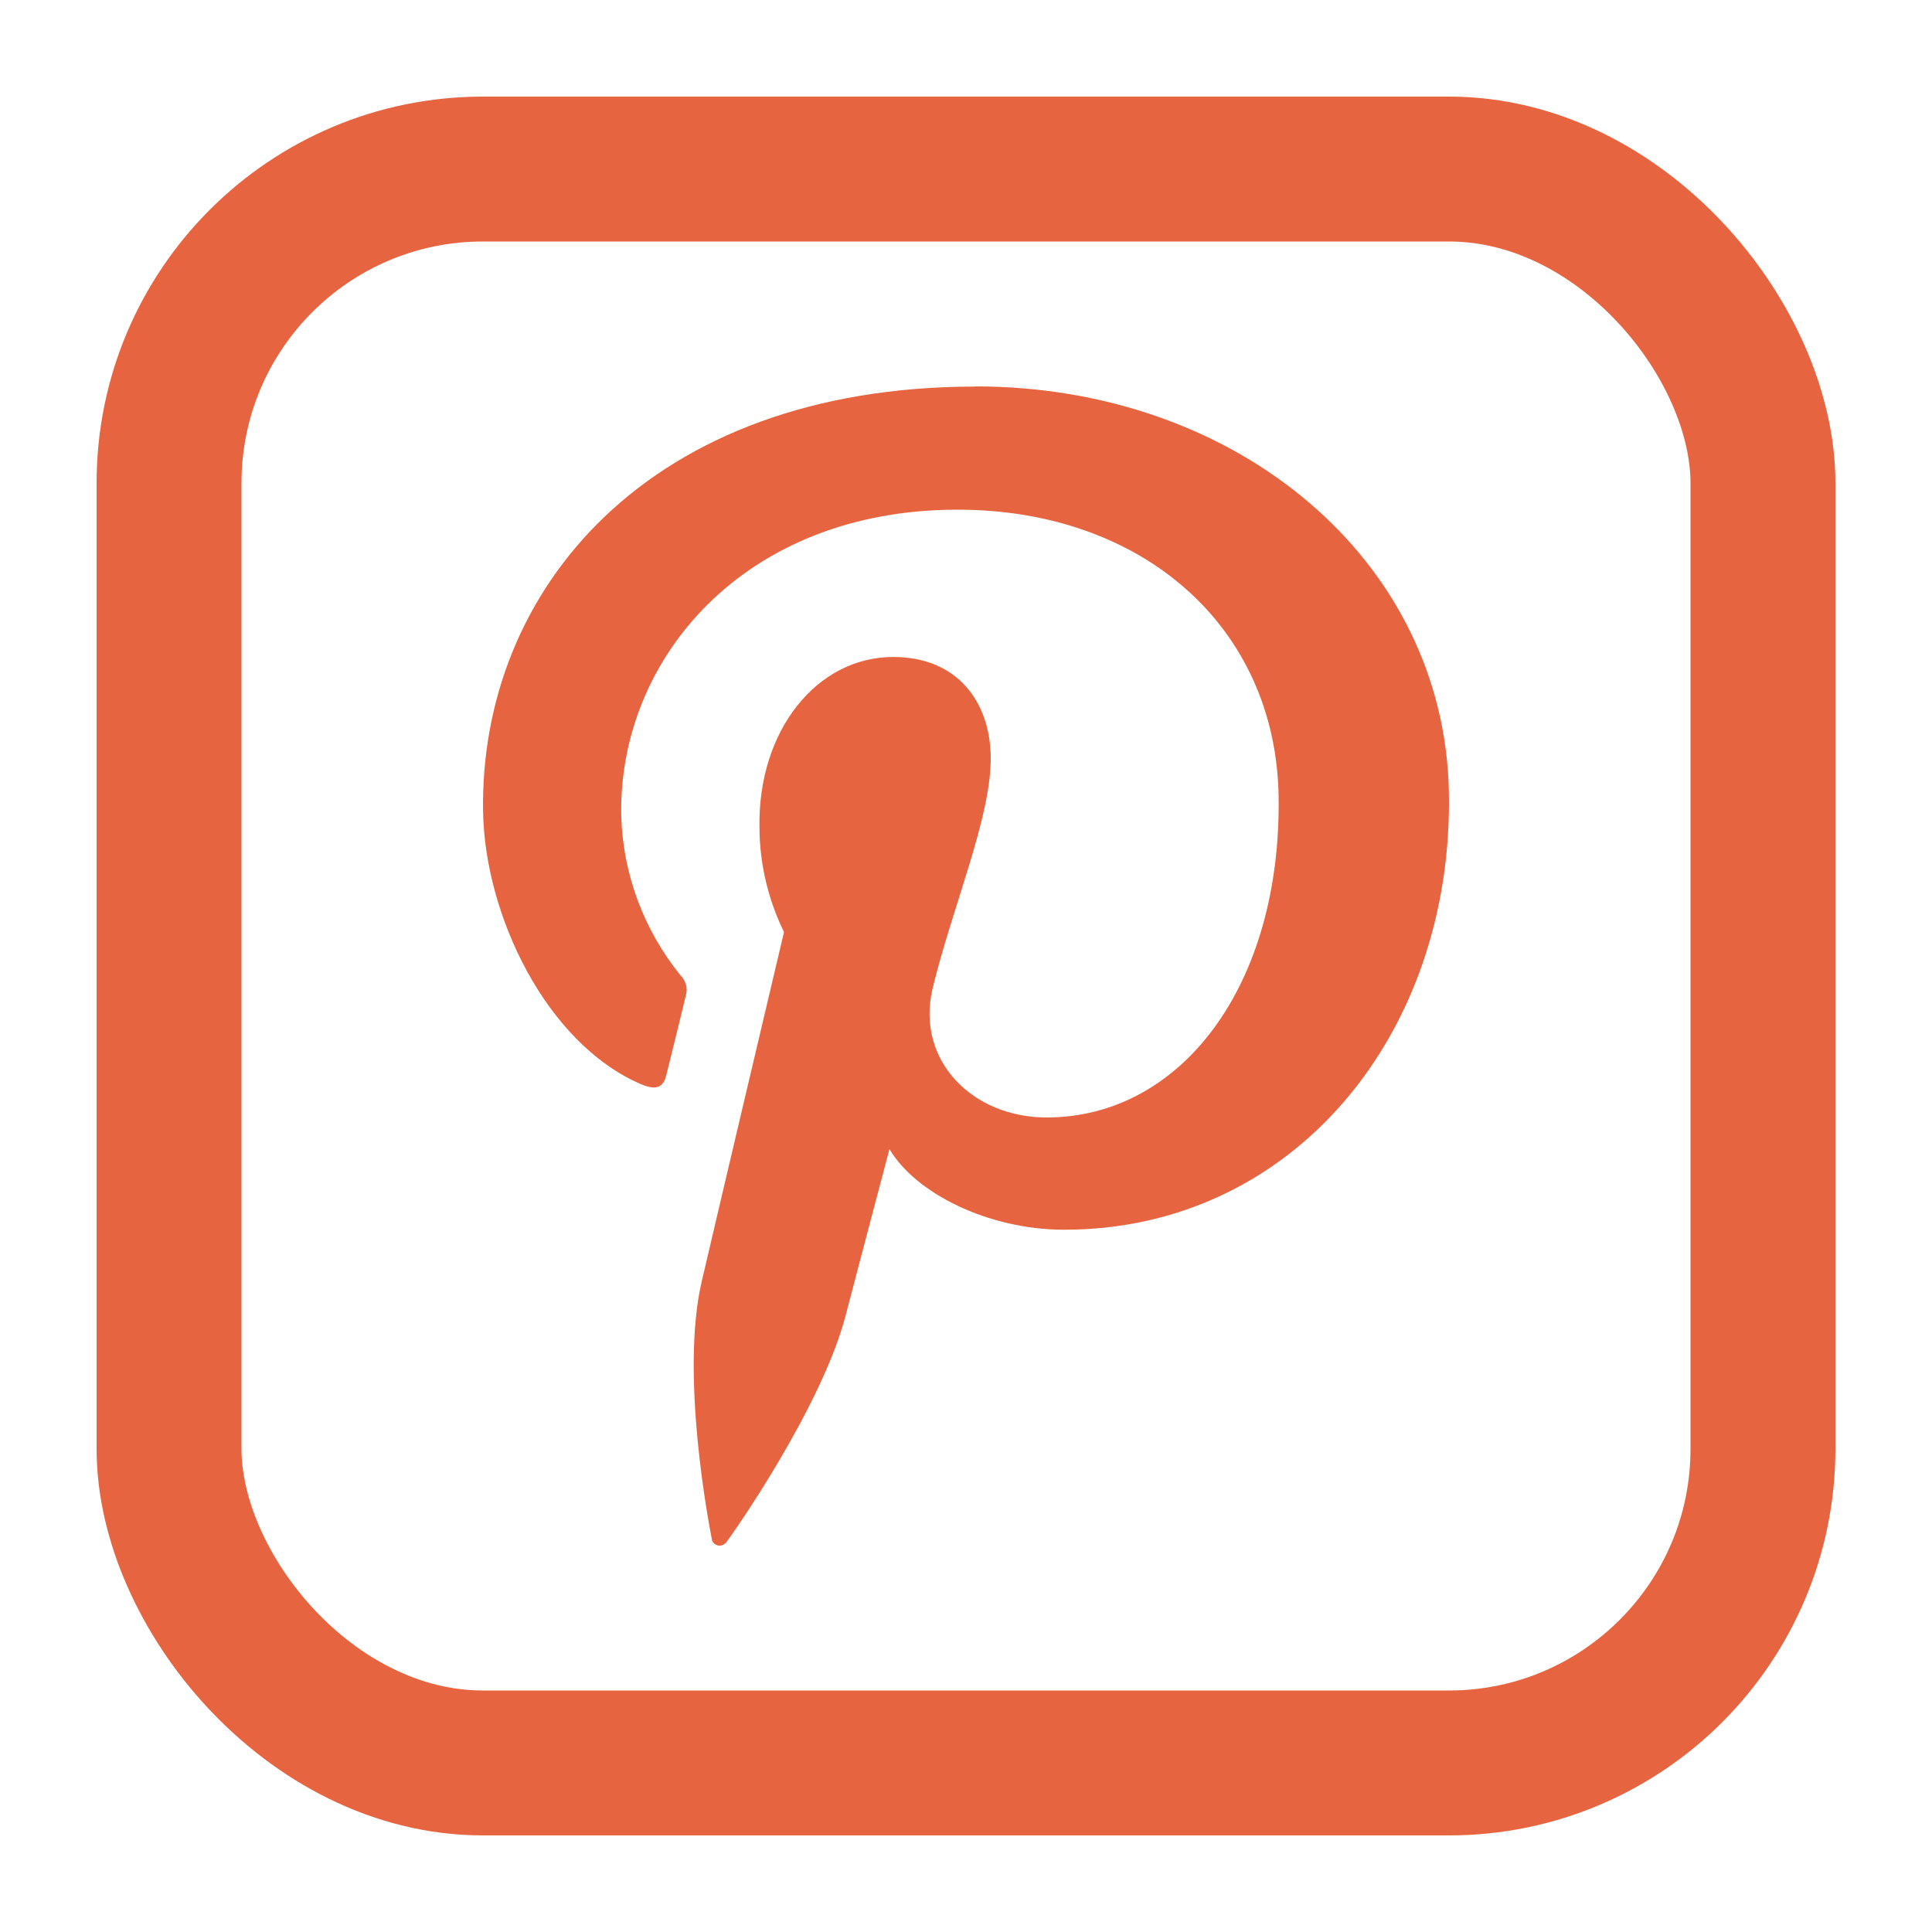
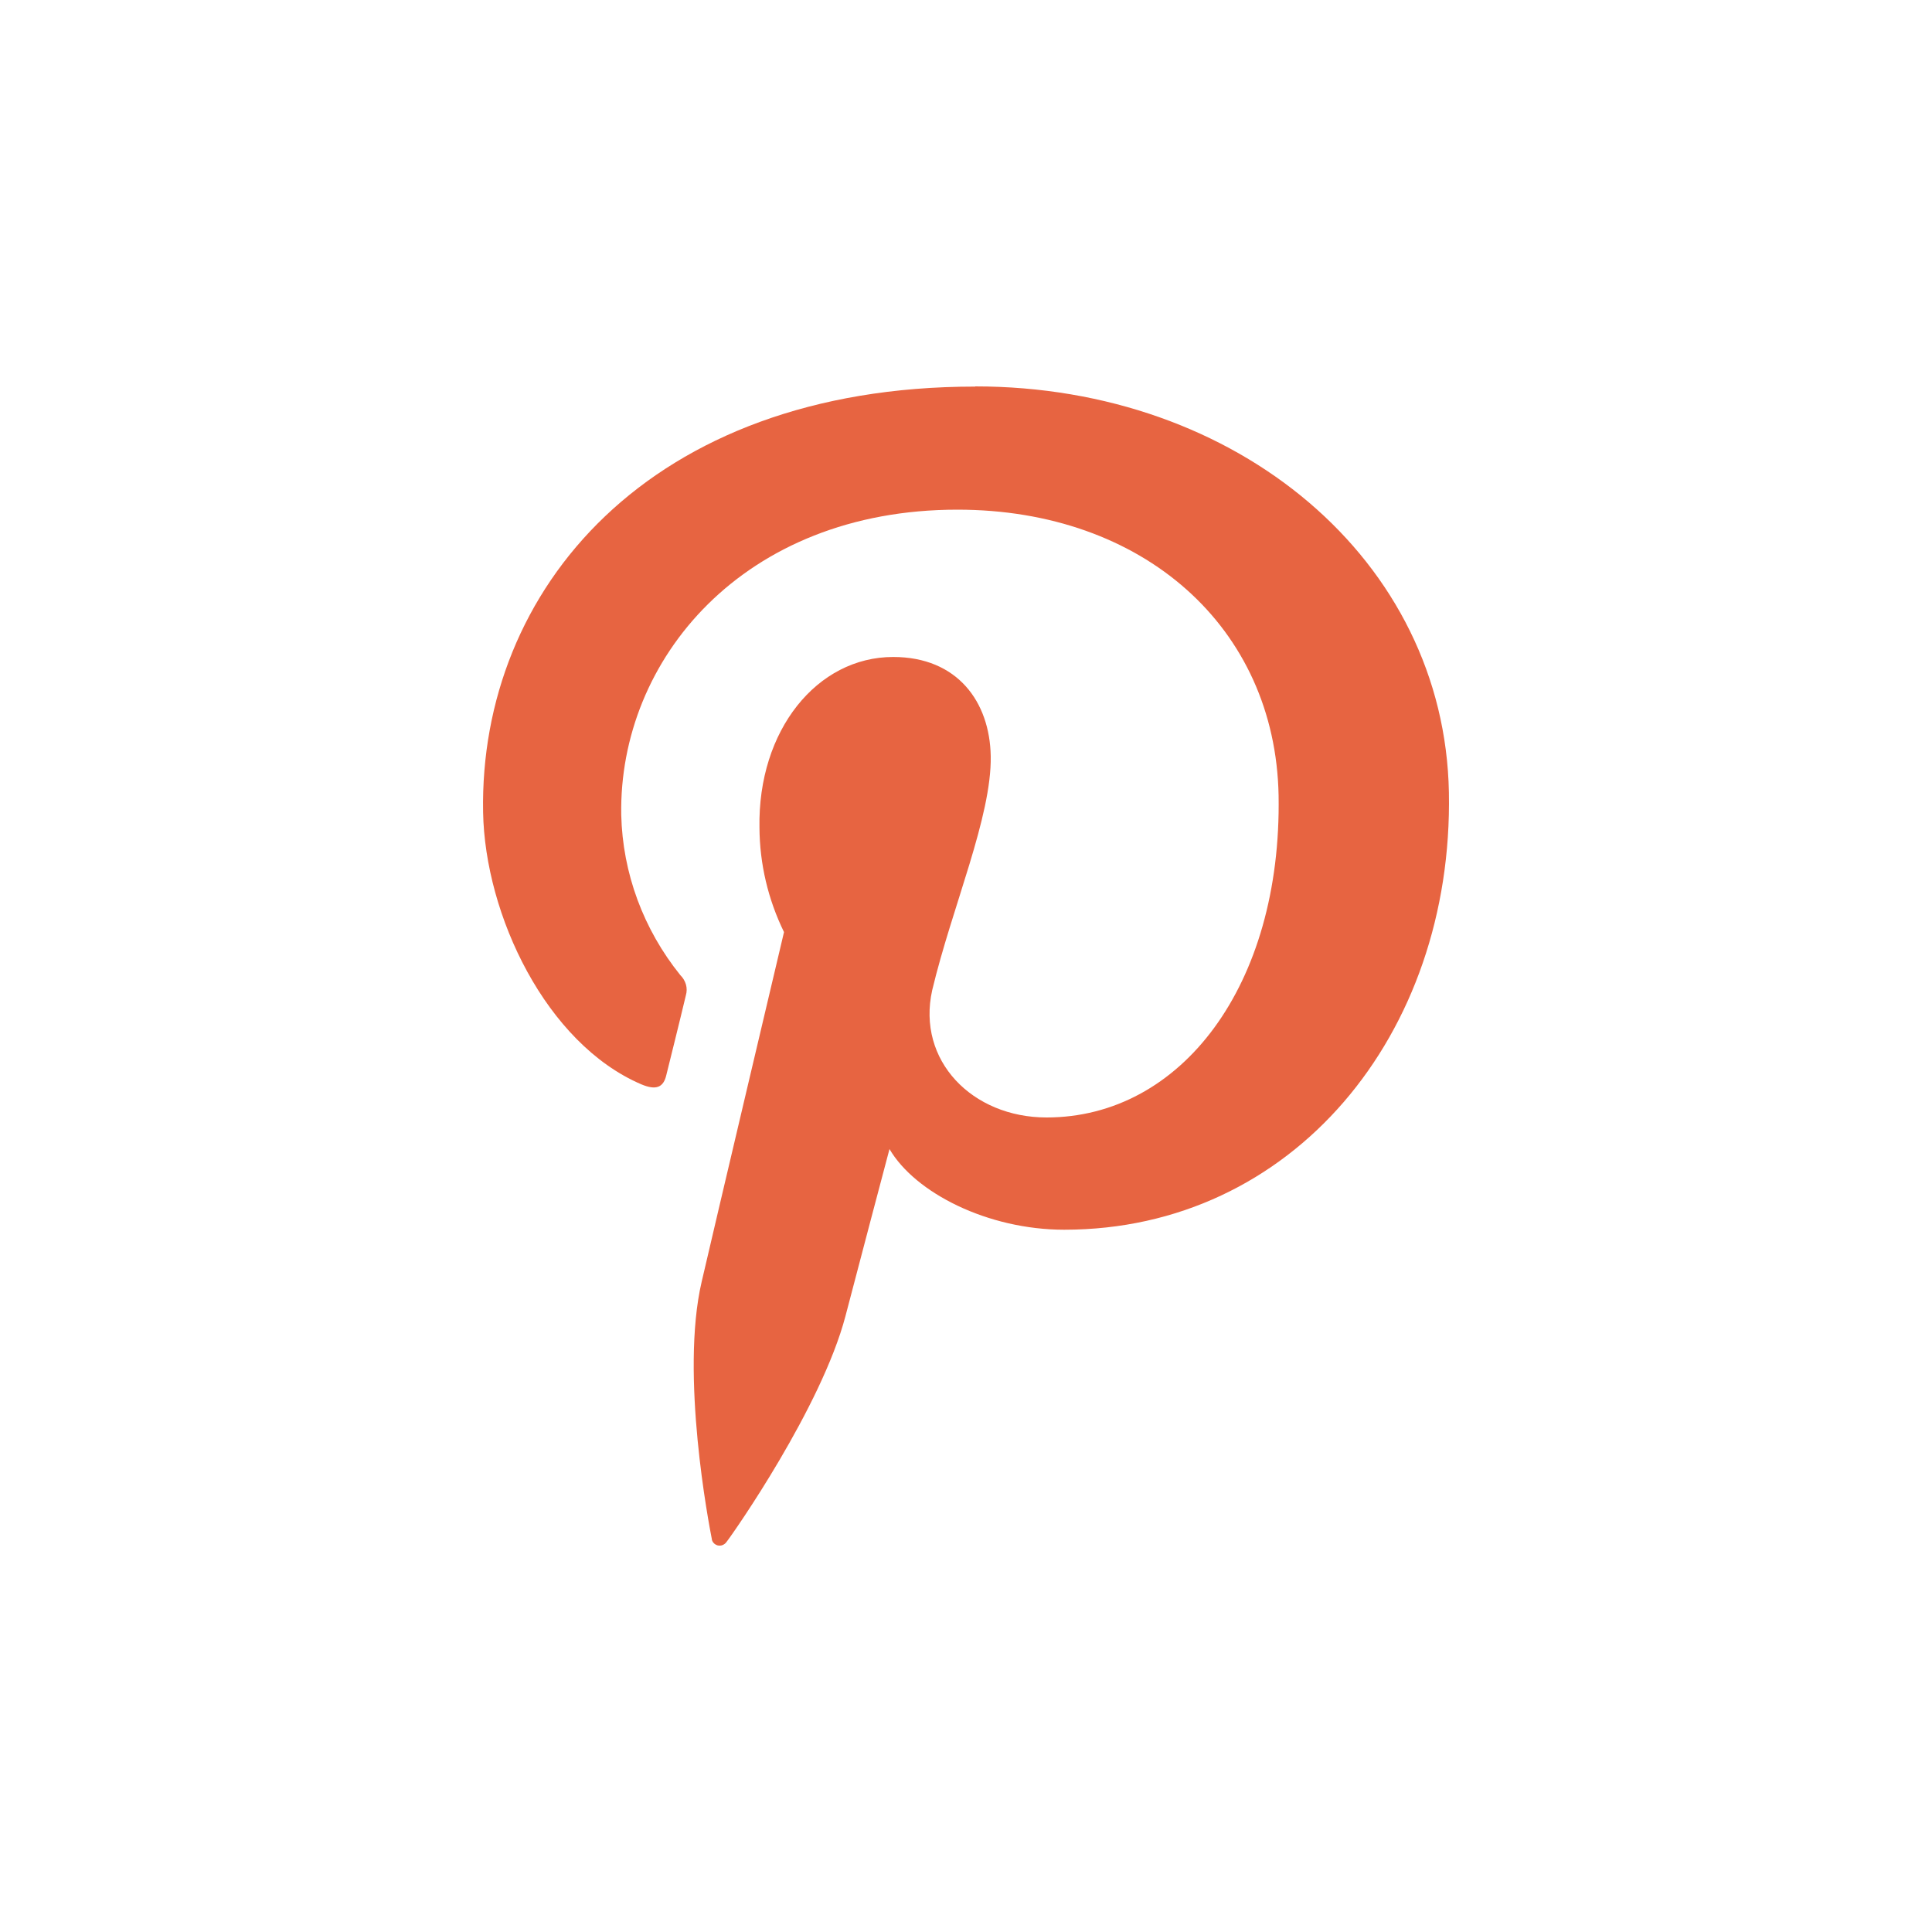
<svg xmlns="http://www.w3.org/2000/svg" fill="none" viewBox="0 0 20 20" height="20" width="20">
-   <rect stroke-width="1.5" stroke="#E76441" rx="3.25" height="16.5" width="16.5" y="1.75" x="1.75" />
  <path fill="#E76441" d="M10.094 4.002C6.716 4.002 4.96 6.109 5.001 8.407C5.02 9.474 5.654 10.803 6.639 11.225C6.789 11.288 6.868 11.26 6.898 11.128C6.923 11.027 7.046 10.533 7.1 10.304C7.111 10.267 7.111 10.228 7.101 10.192C7.09 10.155 7.07 10.121 7.043 10.095C6.66 9.62 6.445 9.038 6.431 8.435C6.404 6.831 7.693 5.276 9.911 5.276C11.834 5.276 13.203 6.493 13.236 8.235C13.269 10.203 12.226 11.568 10.834 11.568C10.065 11.568 9.488 10.979 9.65 10.251C9.856 9.388 10.267 8.454 10.256 7.827C10.246 7.267 9.913 6.801 9.246 6.801C8.46 6.801 7.843 7.558 7.862 8.569C7.864 8.943 7.951 9.311 8.116 9.649C8.116 9.649 7.395 12.7 7.264 13.267C7.039 14.229 7.341 15.79 7.368 15.928C7.369 15.945 7.376 15.96 7.387 15.972C7.398 15.985 7.413 15.993 7.429 15.998C7.446 16.002 7.463 16.001 7.479 15.995C7.494 15.989 7.508 15.979 7.518 15.966C7.593 15.871 8.504 14.567 8.752 13.625C8.84 13.284 9.208 11.895 9.208 11.895C9.473 12.348 10.225 12.73 11.017 12.73C13.378 12.73 15.045 10.712 14.999 8.204C14.955 5.8 12.811 4 10.096 4" />
</svg>